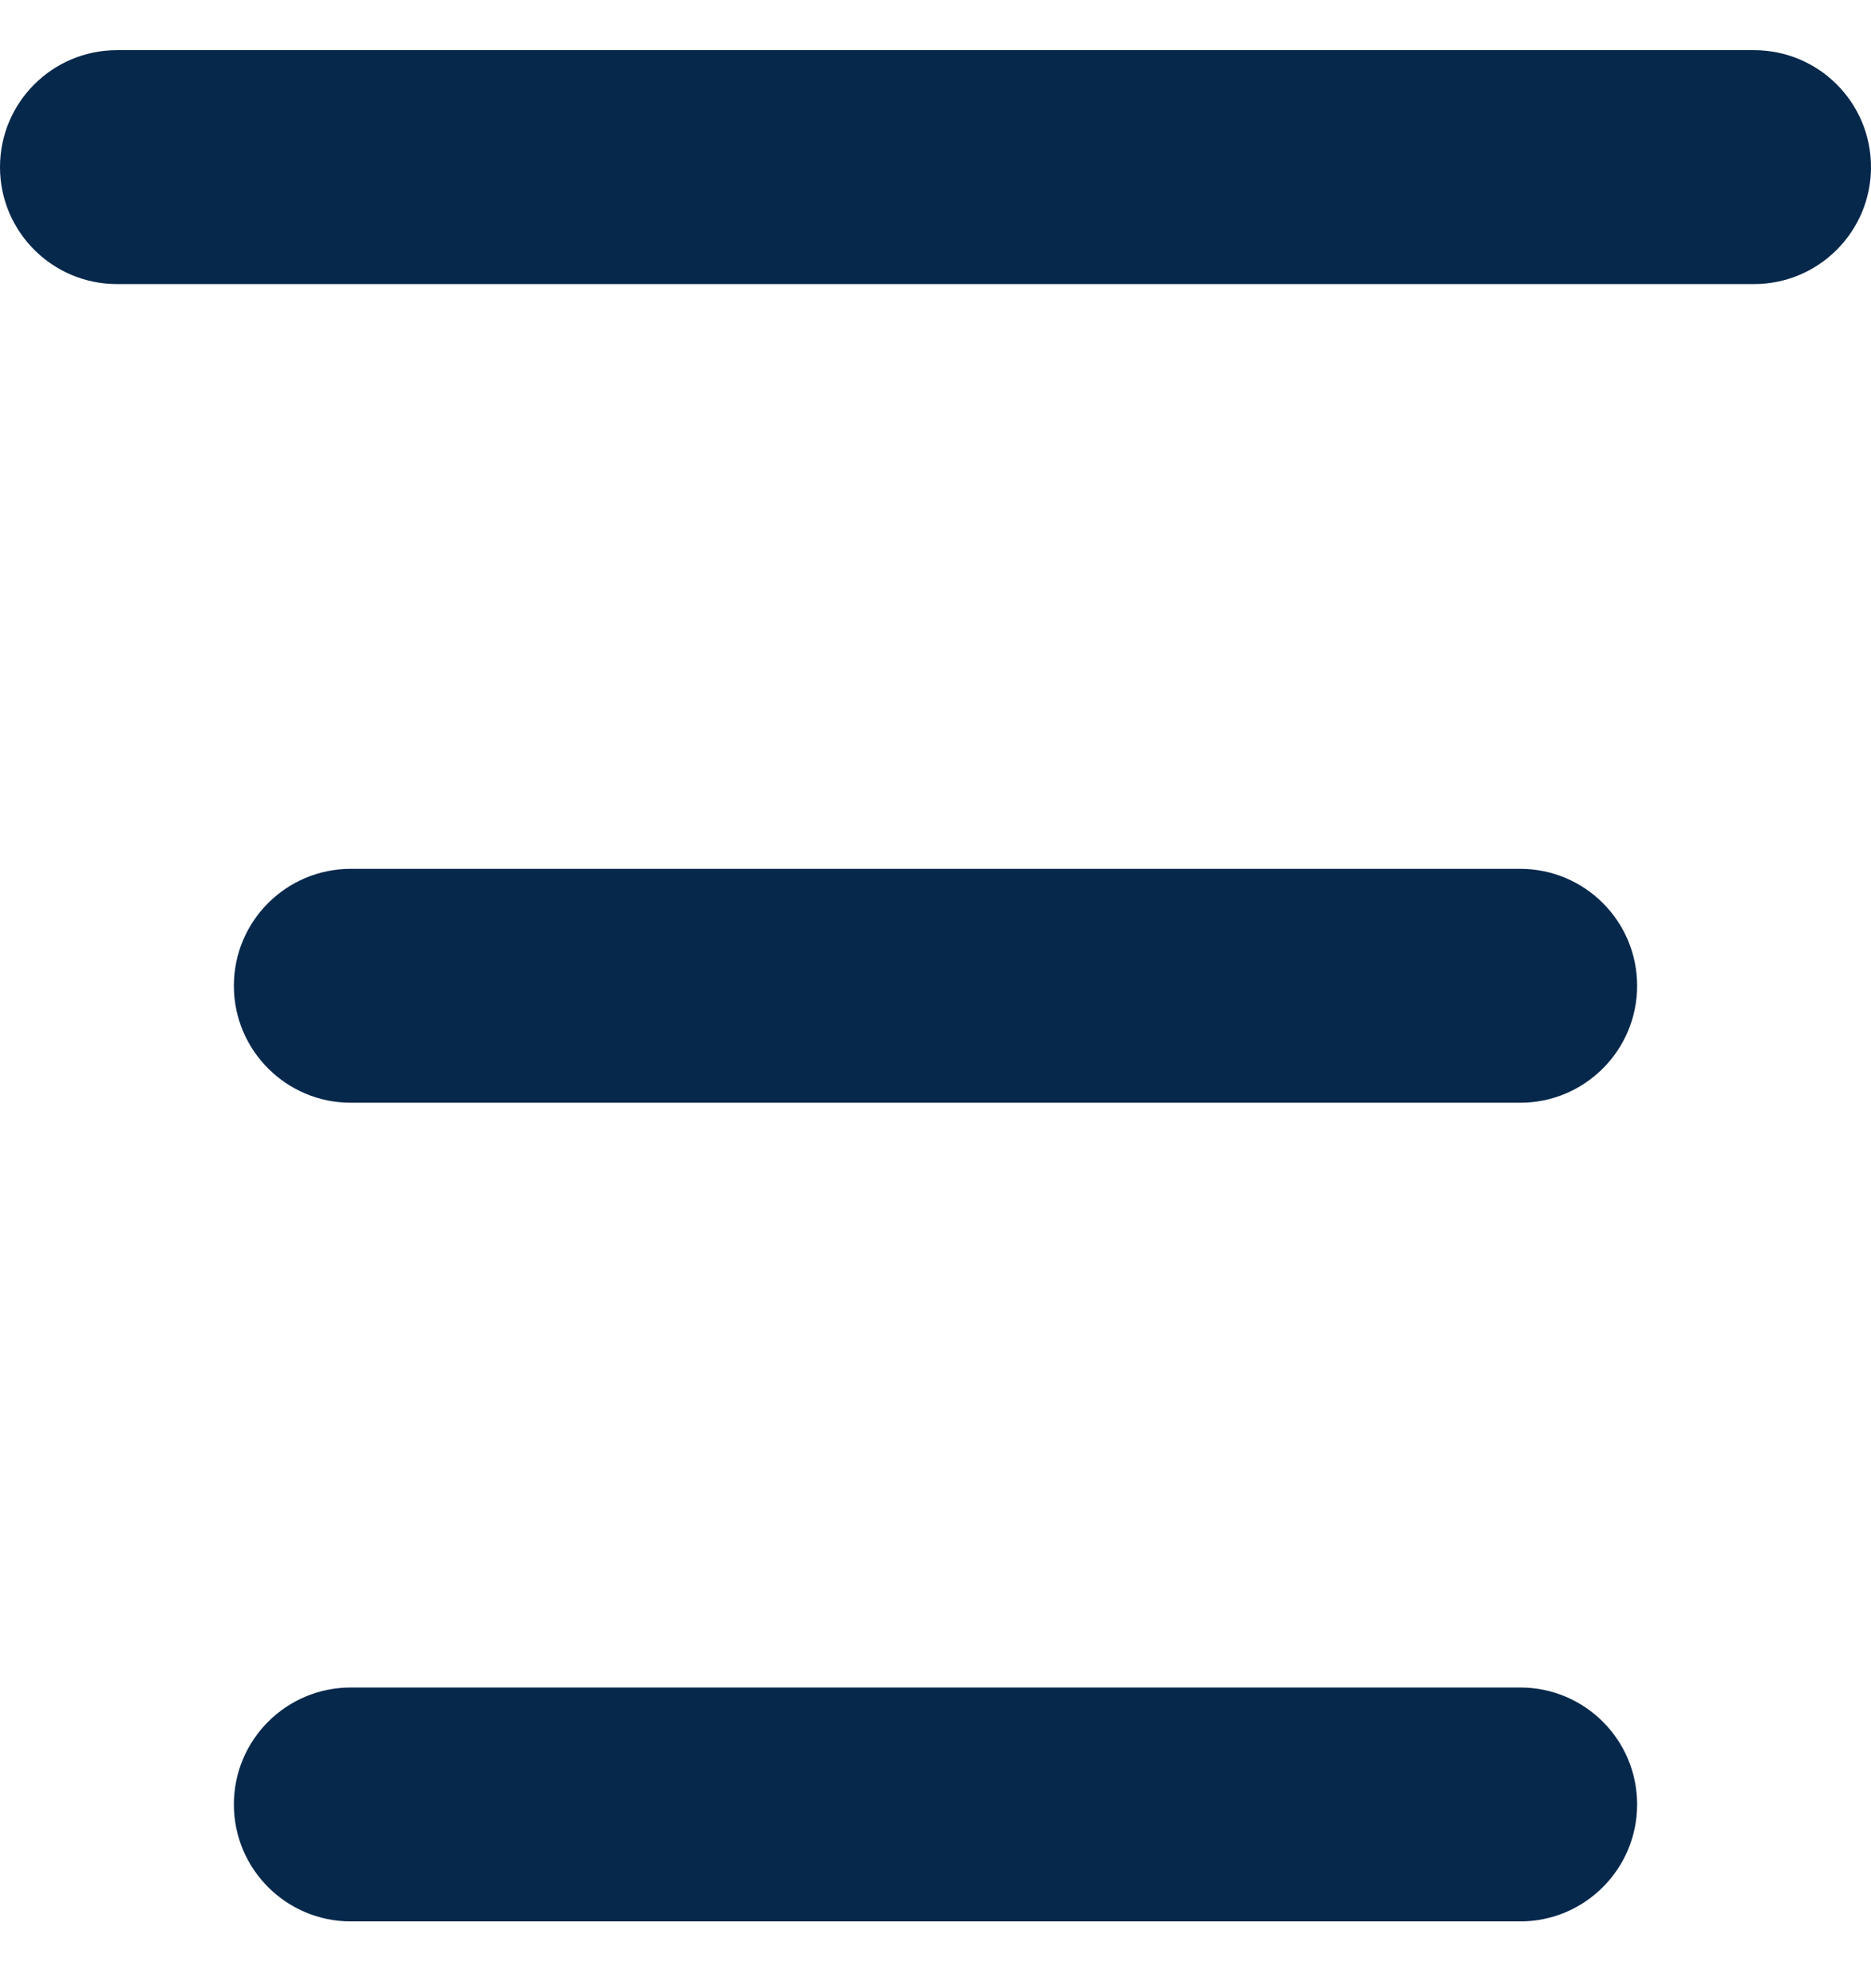
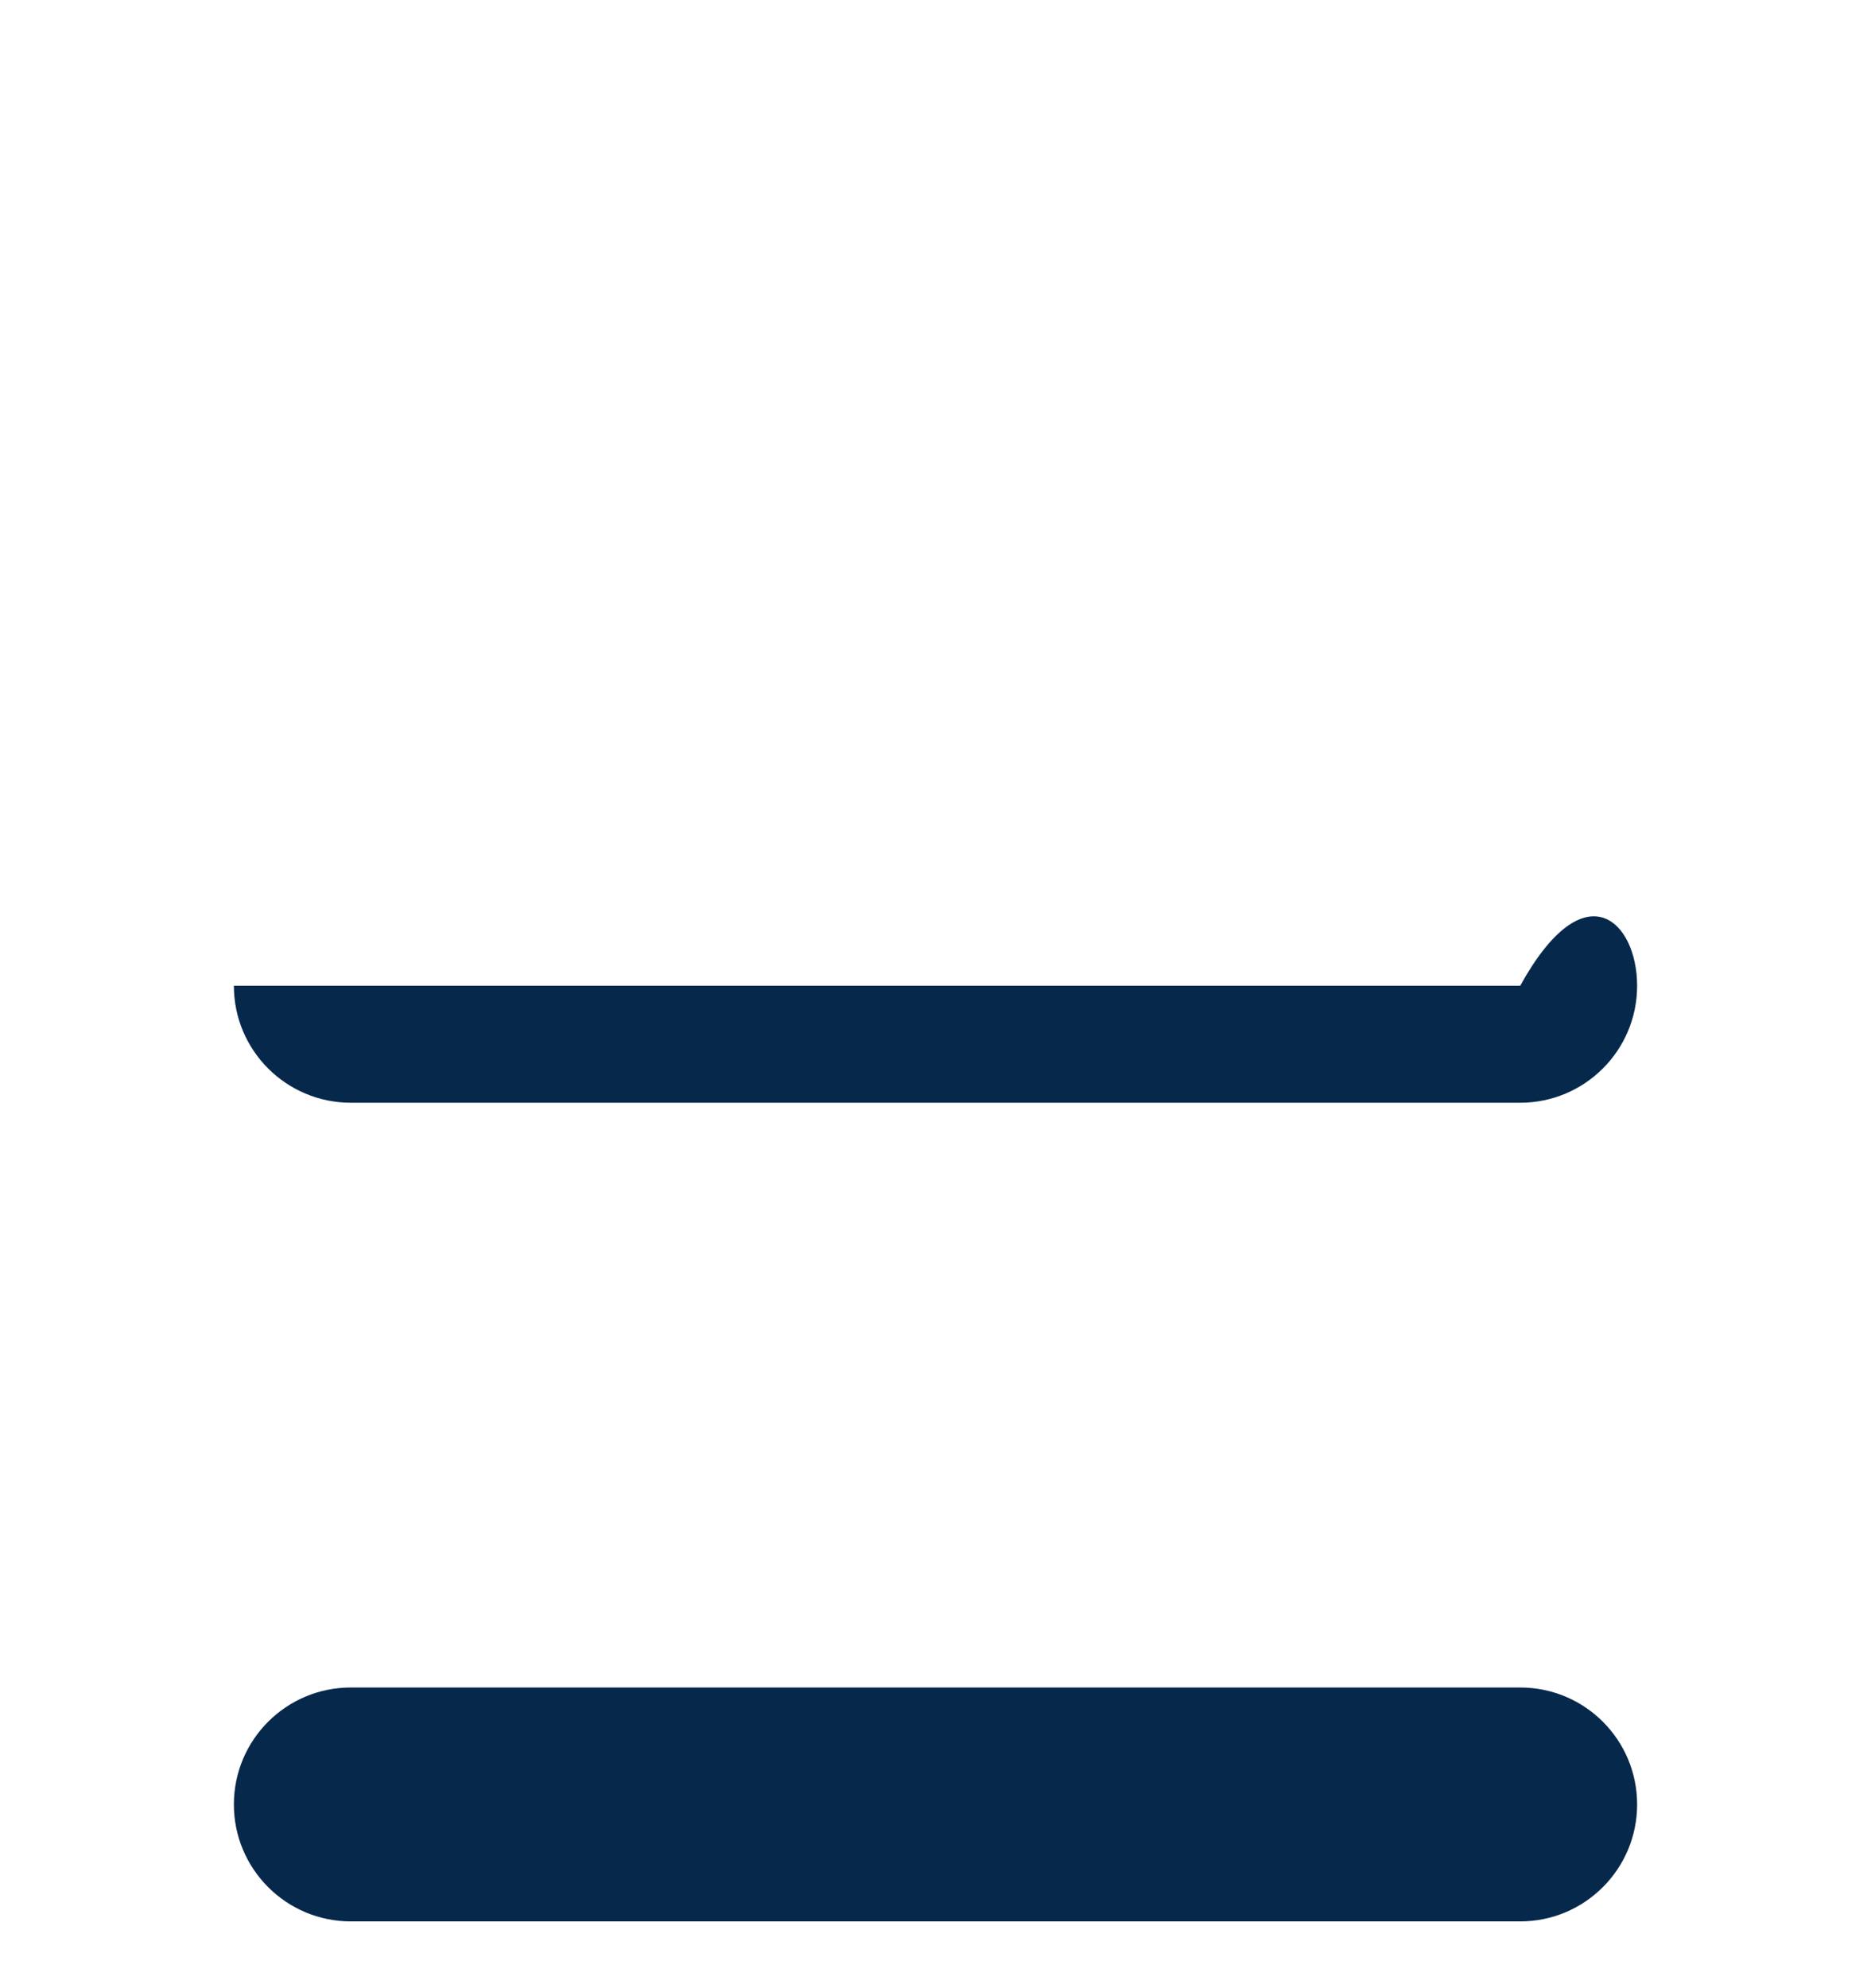
<svg xmlns="http://www.w3.org/2000/svg" width="16" height="17" viewBox="0 0 16 17" fill="none">
-   <path d="M0 1.429C0 0.876 0.448 0.429 1 0.429H15C15.552 0.429 16 0.876 16 1.429C16 1.981 15.552 2.429 15 2.429H1C0.448 2.429 0 1.981 0 1.429Z" fill="#06284B" />
-   <path d="M2 8.429C2 7.876 2.448 7.429 3 7.429H13C13.552 7.429 14 7.876 14 8.429C14 8.981 13.552 9.429 13 9.429H3C2.448 9.429 2 8.981 2 8.429Z" fill="#06284B" />
+   <path d="M2 8.429H13C13.552 7.429 14 7.876 14 8.429C14 8.981 13.552 9.429 13 9.429H3C2.448 9.429 2 8.981 2 8.429Z" fill="#06284B" />
  <path d="M2 15.429C2 14.876 2.448 14.429 3 14.429H13C13.552 14.429 14 14.876 14 15.429C14 15.981 13.552 16.429 13 16.429H3C2.448 16.429 2 15.981 2 15.429Z" fill="#06284B" />
</svg>